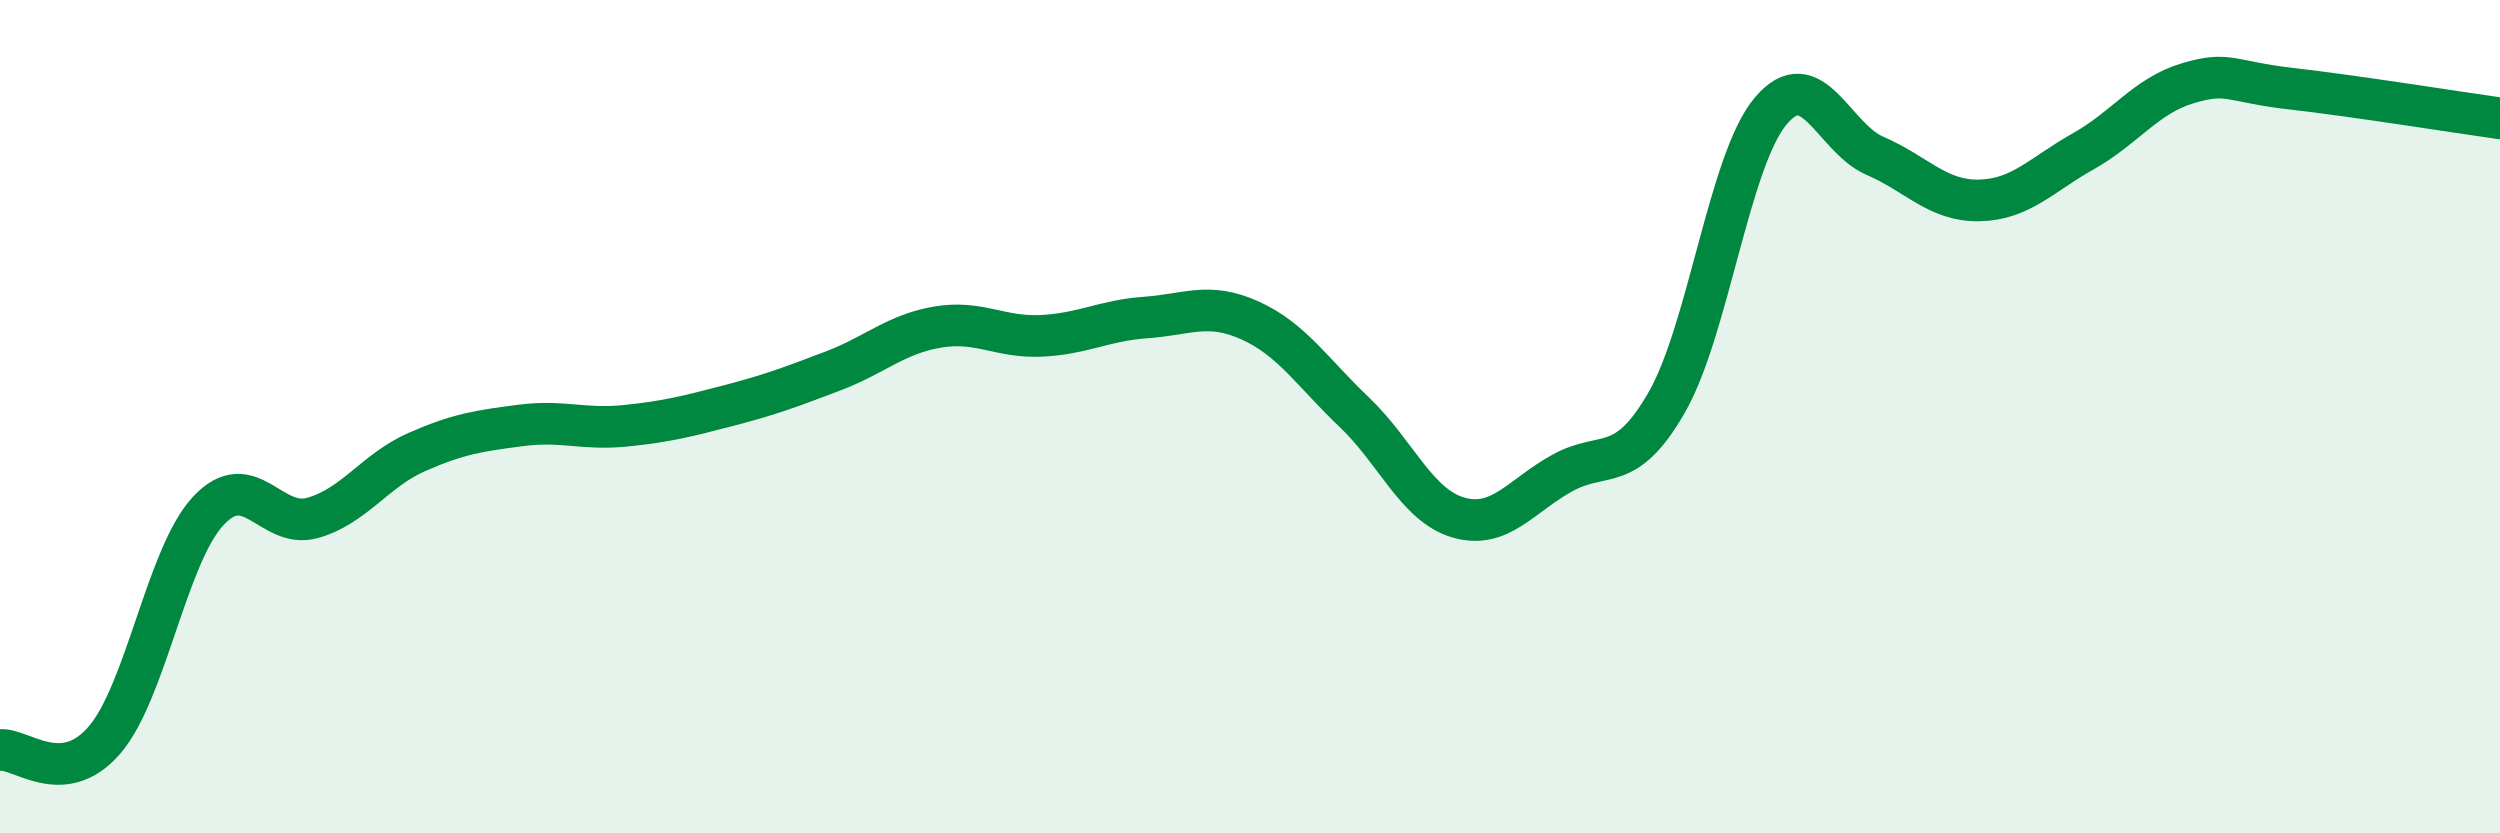
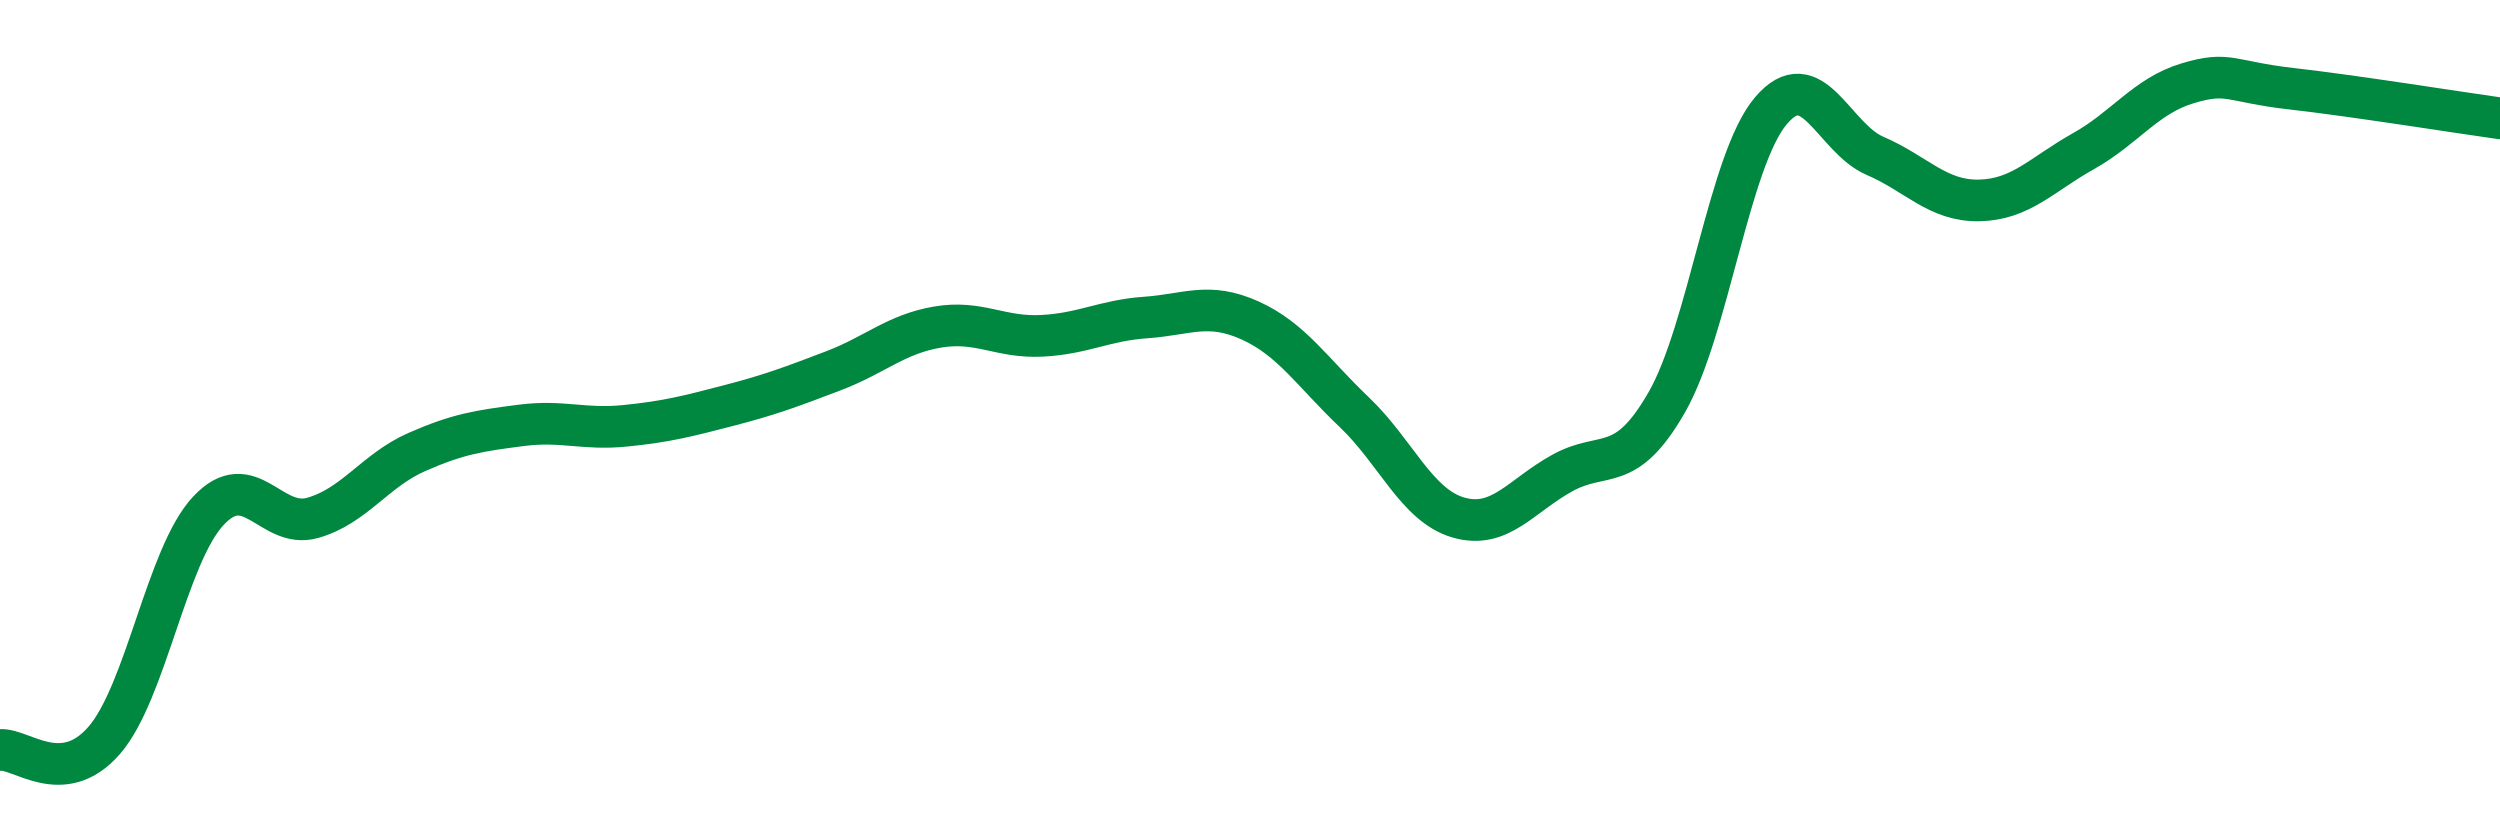
<svg xmlns="http://www.w3.org/2000/svg" width="60" height="20" viewBox="0 0 60 20">
-   <path d="M 0,18 C 0.5,17.95 1.5,18.92 2.5,17.77 C 3.5,16.62 4,13.33 5,12.26 C 6,11.19 6.5,12.71 7.5,12.43 C 8.5,12.15 9,11.29 10,10.85 C 11,10.41 11.5,10.34 12.5,10.21 C 13.5,10.08 14,10.32 15,10.22 C 16,10.12 16.5,9.99 17.5,9.73 C 18.5,9.47 19,9.28 20,8.9 C 21,8.52 21.5,8.02 22.5,7.85 C 23.5,7.68 24,8.11 25,8.06 C 26,8.01 26.5,7.69 27.5,7.62 C 28.5,7.55 29,7.24 30,7.69 C 31,8.14 31.5,8.94 32.5,9.89 C 33.5,10.84 34,12.13 35,12.42 C 36,12.71 36.5,11.9 37.5,11.35 C 38.5,10.8 39,11.4 40,9.66 C 41,7.92 41.5,3.84 42.5,2.66 C 43.5,1.48 44,3.31 45,3.74 C 46,4.17 46.5,4.83 47.5,4.81 C 48.5,4.79 49,4.19 50,3.63 C 51,3.07 51.5,2.3 52.5,2 C 53.5,1.7 53.5,1.96 55,2.13 C 56.5,2.3 59,2.7 60,2.84L60 20L0 20Z" fill="#008740" opacity="0.1" stroke-linecap="round" stroke-linejoin="round" />
  <path d="M 0,18 C 0.5,17.95 1.5,18.92 2.5,17.77 C 3.5,16.62 4,13.33 5,12.26 C 6,11.19 6.5,12.71 7.5,12.43 C 8.5,12.15 9,11.29 10,10.85 C 11,10.41 11.5,10.34 12.5,10.21 C 13.5,10.08 14,10.32 15,10.22 C 16,10.12 16.5,9.99 17.5,9.73 C 18.5,9.47 19,9.28 20,8.9 C 21,8.52 21.5,8.02 22.5,7.85 C 23.5,7.68 24,8.11 25,8.06 C 26,8.01 26.5,7.69 27.5,7.62 C 28.5,7.55 29,7.24 30,7.69 C 31,8.14 31.5,8.94 32.5,9.89 C 33.5,10.84 34,12.13 35,12.42 C 36,12.71 36.5,11.9 37.5,11.35 C 38.5,10.8 39,11.4 40,9.66 C 41,7.92 41.5,3.84 42.5,2.66 C 43.5,1.48 44,3.31 45,3.74 C 46,4.17 46.5,4.83 47.5,4.81 C 48.5,4.79 49,4.19 50,3.63 C 51,3.07 51.5,2.3 52.5,2 C 53.5,1.7 53.5,1.96 55,2.13 C 56.5,2.3 59,2.7 60,2.84" stroke="#008740" stroke-width="1" fill="none" stroke-linecap="round" stroke-linejoin="round" />
</svg>